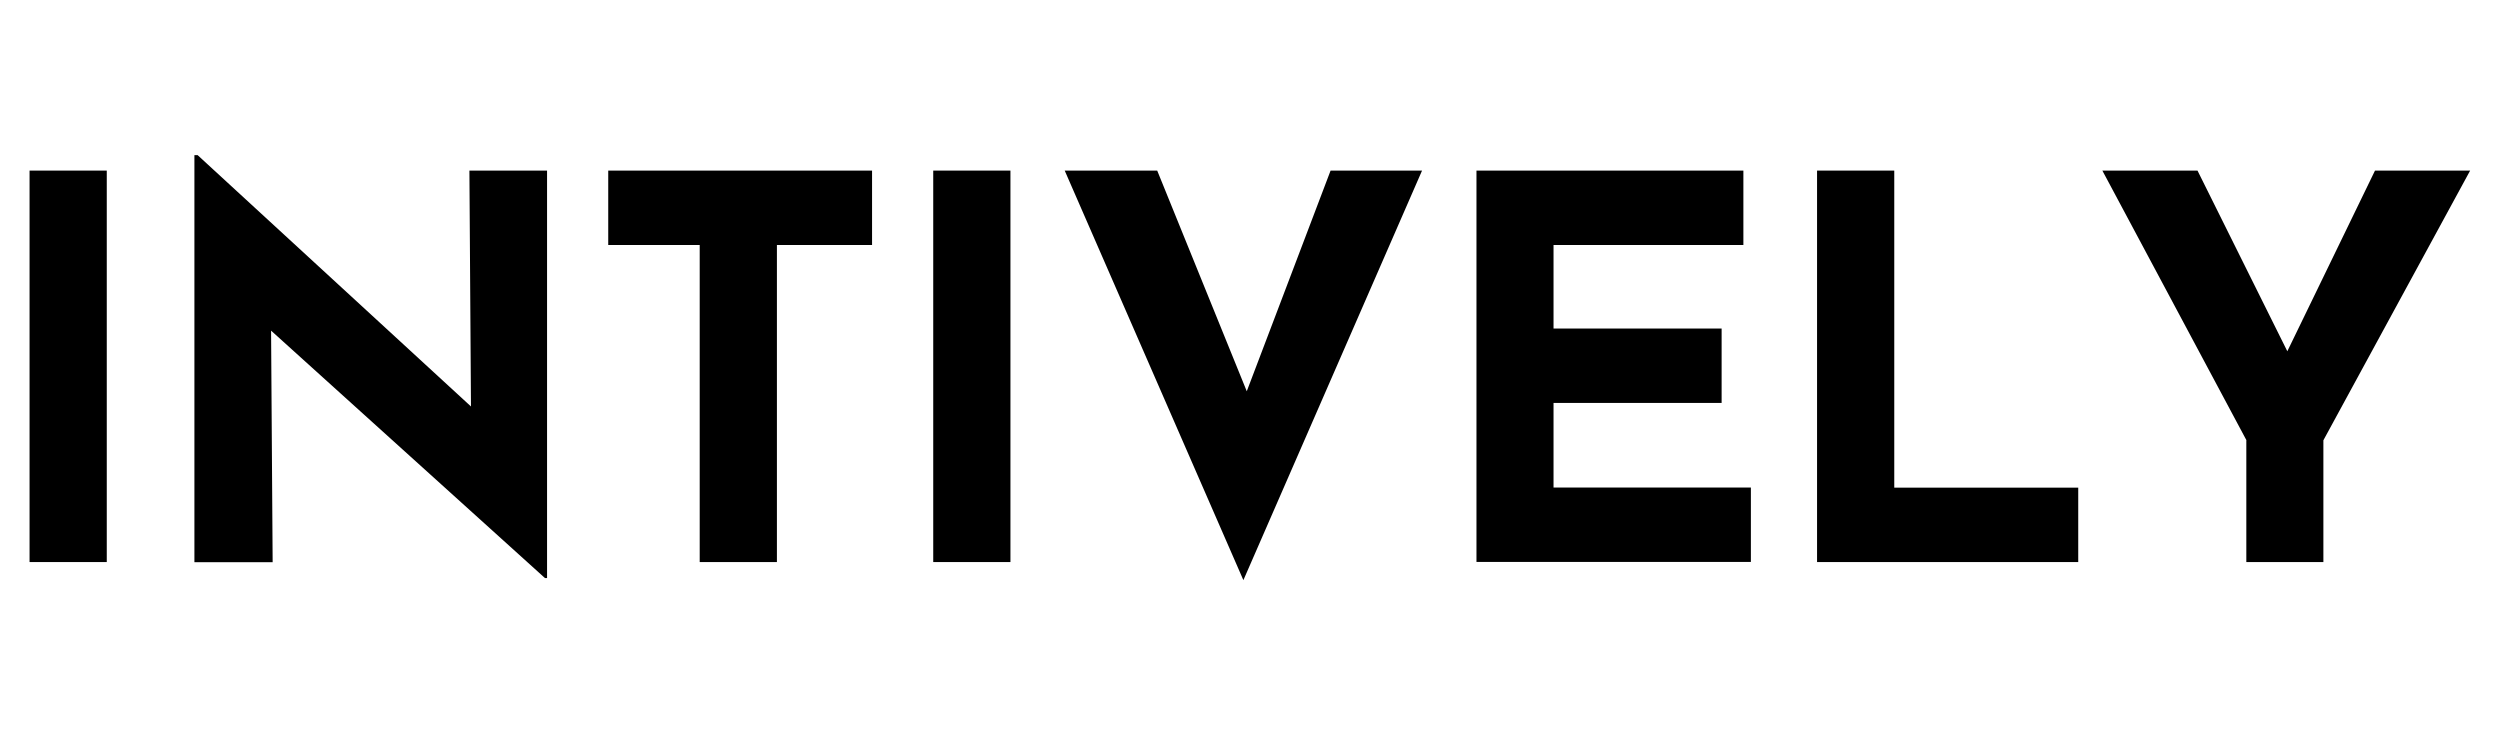
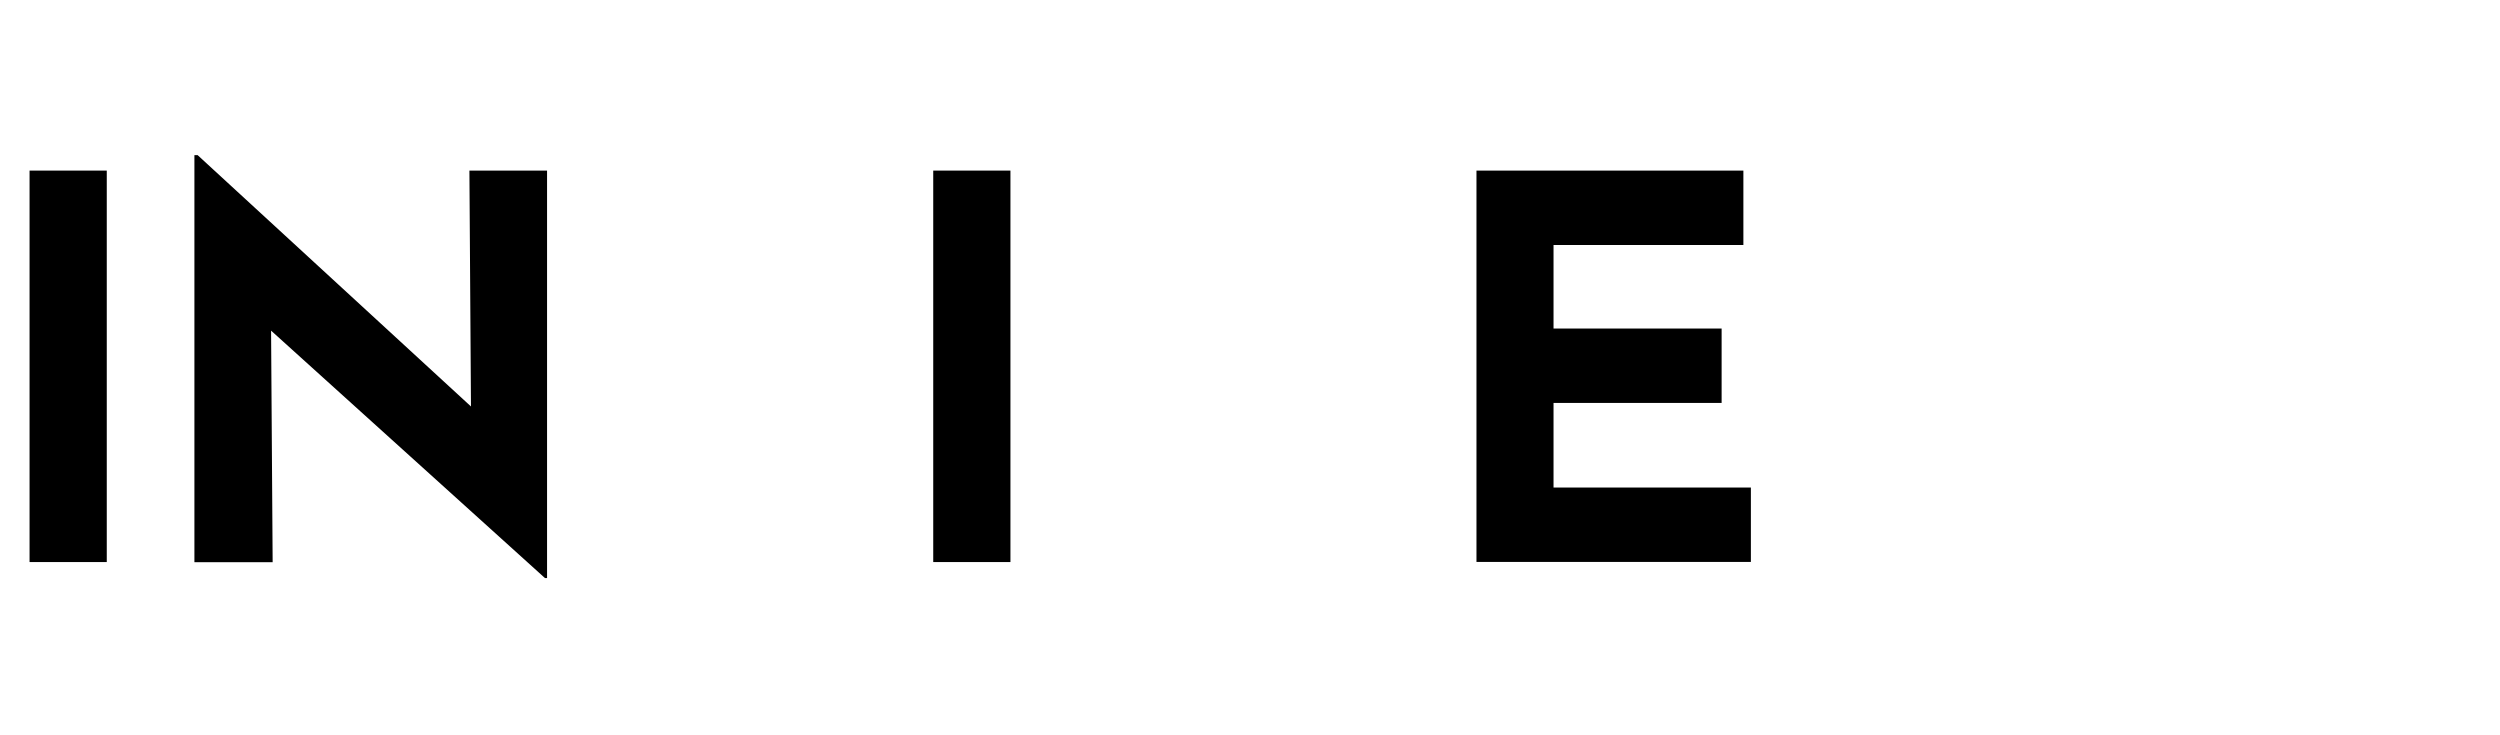
<svg xmlns="http://www.w3.org/2000/svg" version="1.1" id="레이어_1" x="0px" y="0px" viewBox="0 0 170 50" style="enable-background:new 0 0 170 50;" xml:space="preserve">
  <g>
    <path d="M2.01,11.6h5.25v26.62H2.01V11.6z" />
    <path d="M37.06,39.31L16.88,21.08l1.55,0.87l0.11,16.28h-5.32V10.55h0.22l19.75,18.16l-1.16-0.51l-0.11-16.6h5.28v27.71H37.06z" />
-     <path d="M41.36,11.6H59.3v5.06h-6.47v21.56h-5.25V16.66h-6.22V11.6z" />
    <path d="M63.46,11.6h5.25v26.62h-5.25V11.6z" />
-     <path d="M78.69,11.6l7.78,19.17l-3.04-0.61l7.05-18.56h6.22L84.55,39.45L72.4,11.6H78.69z" />
    <path d="M100.39,11.6h18.16v5.06h-12.91v5.68h11.43v5.06h-11.43v5.75h13.42v5.06h-18.66V11.6z" />
-     <path d="M123.57,11.6h5.24v21.56h12.51v5.06h-17.76V11.6z" />
-     <path d="M152.76,29.94l-9.8-18.34h6.47l6.87,13.82l-1.56,0.11l6.76-13.93h6.47l-9.98,18.34v8.28h-5.24V29.94z" />
  </g>
</svg>